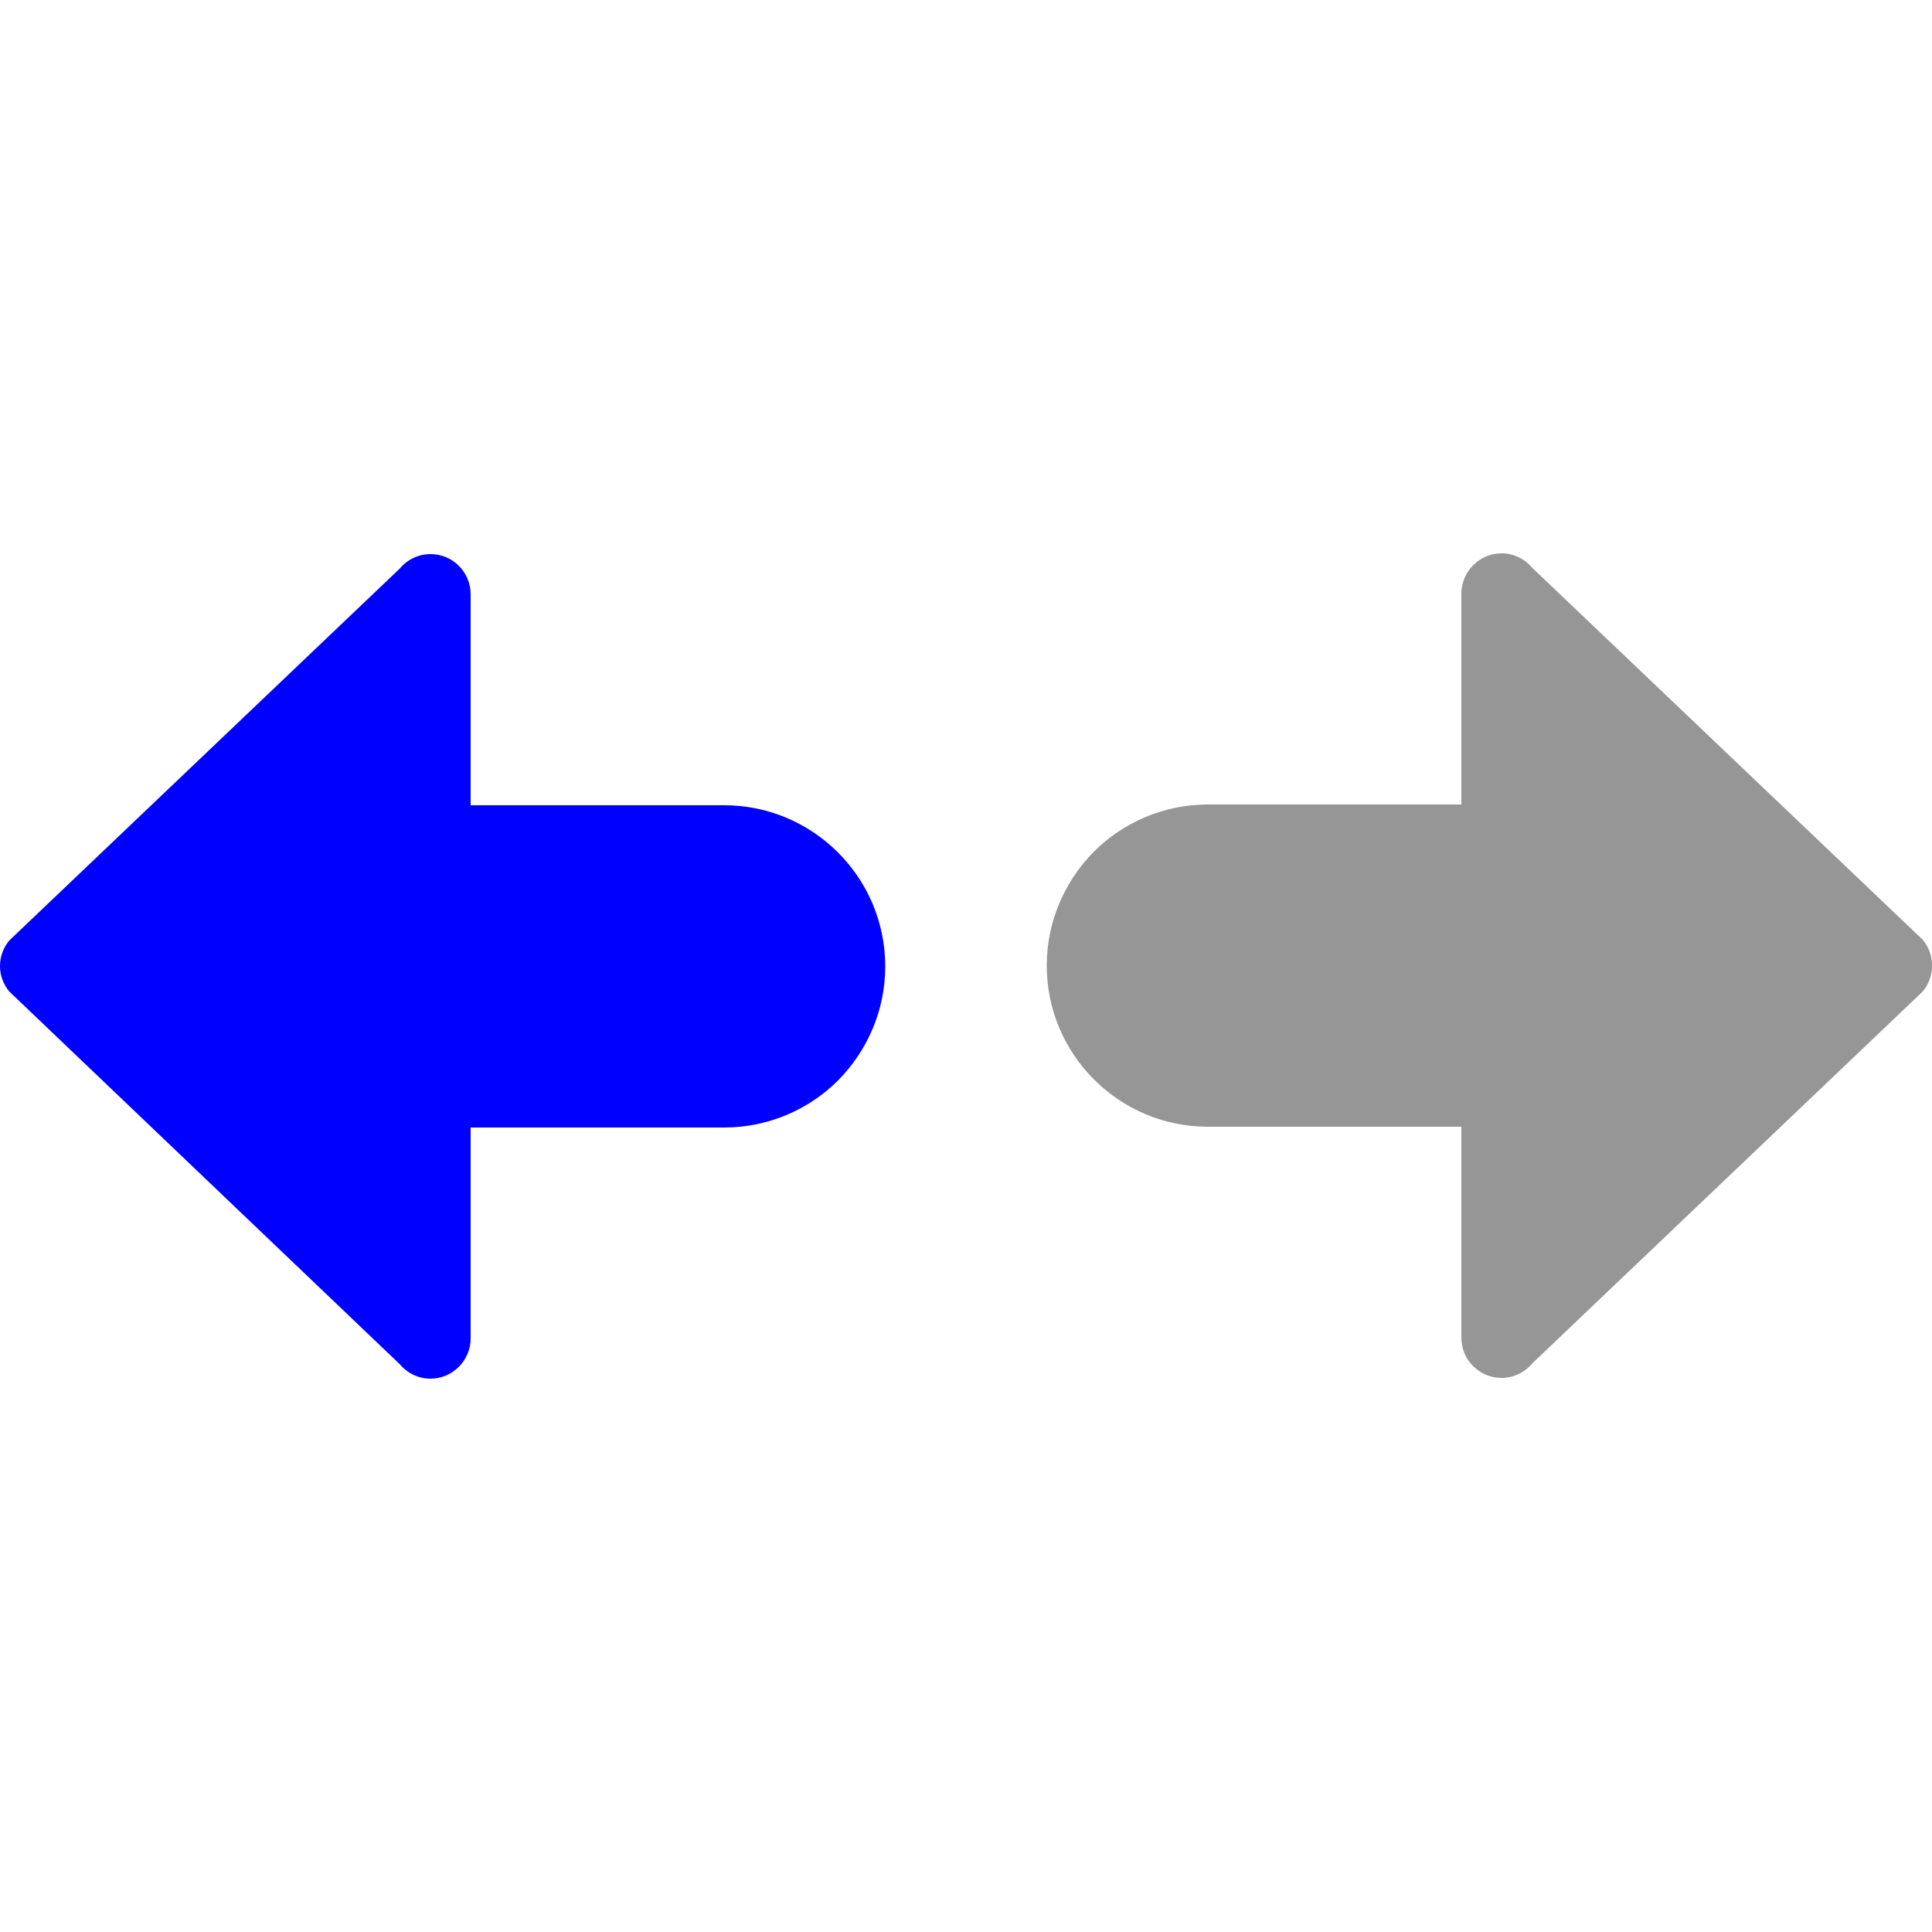
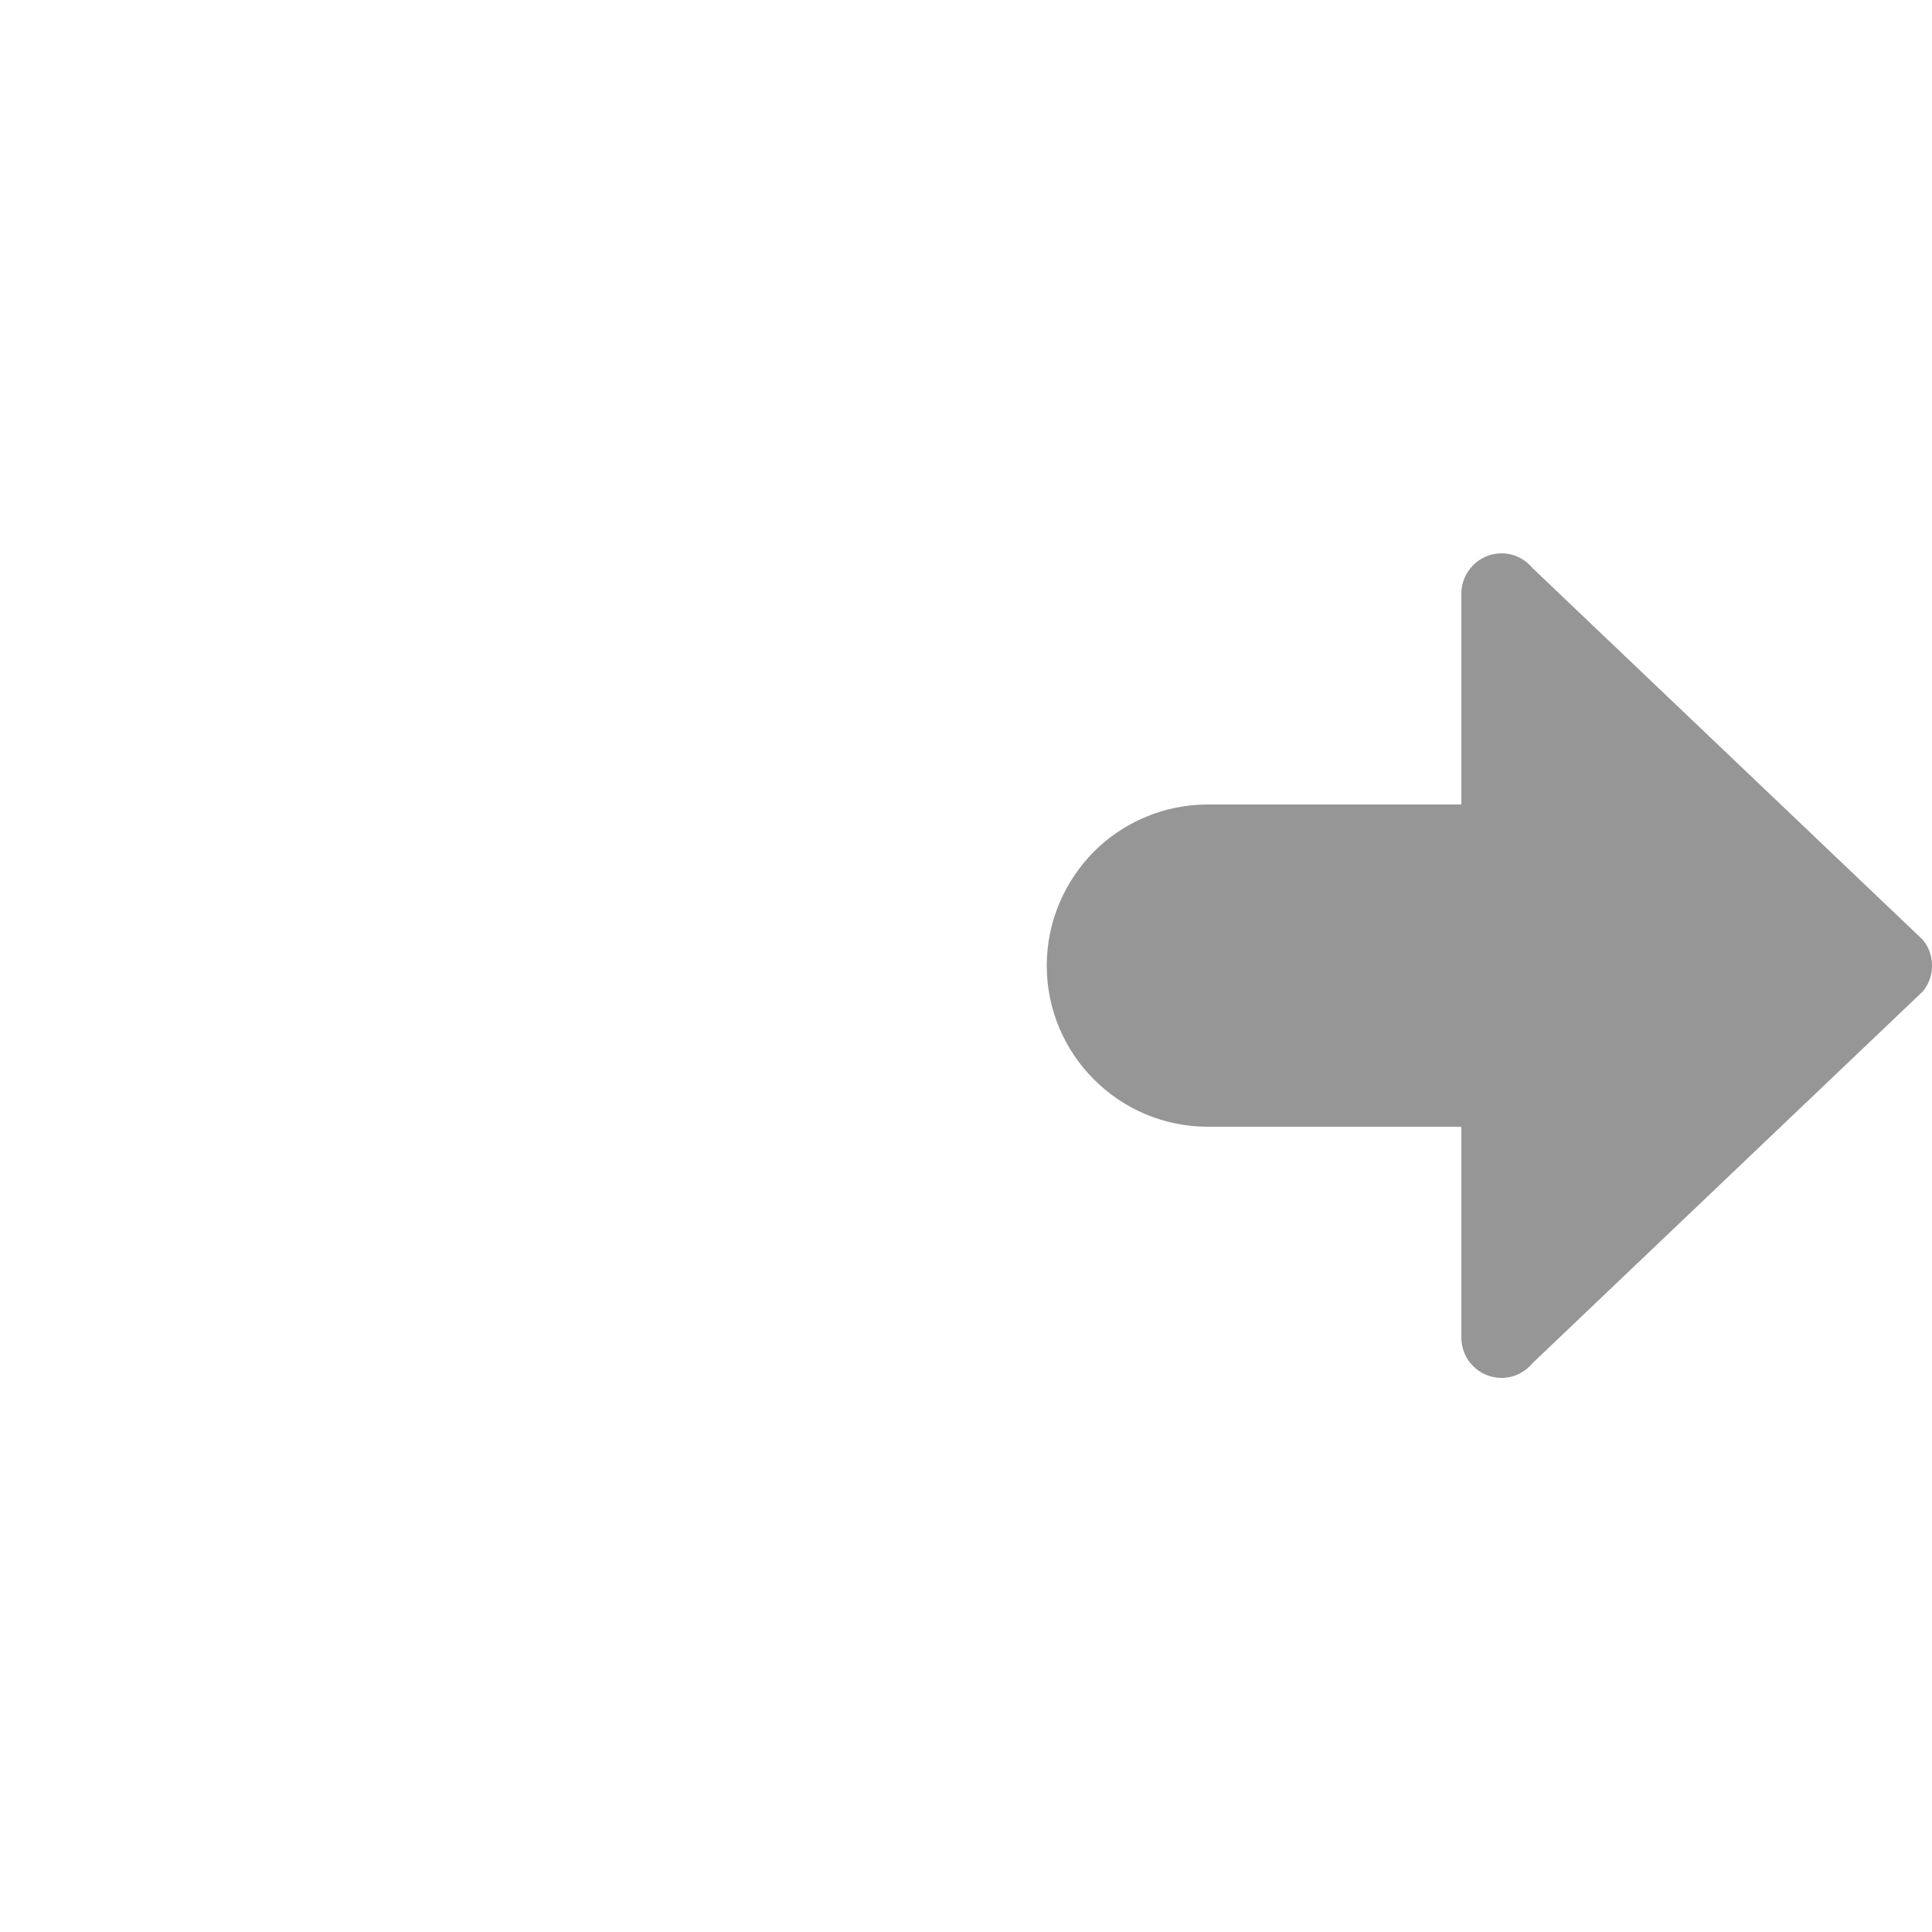
<svg xmlns="http://www.w3.org/2000/svg" id="Capa_1" viewBox="0 0 50 50">
  <defs>
    <style>.cls-1{fill:blue;}.cls-2{fill:#969696;}</style>
  </defs>
-   <path class="cls-1" d="M0,25c0-.25,.09-.48,.24-.66L10.34,14.72c.19-.23,.48-.38,.8-.38,.58,0,1.04,.47,1.04,1.04v5.46h6.56c2.3,0,4.17,1.87,4.17,4.17,0,1.15-.47,2.19-1.22,2.95-.75,.75-1.8,1.22-2.95,1.22h-6.56v5.46c0,.57-.47,1.04-1.04,1.04-.32,0-.61-.15-.8-.38L.24,25.66c-.15-.18-.24-.41-.24-.66Z" />
  <path class="cls-2" d="M50,25c0,.25-.09,.48-.24,.66l-10.1,9.62c-.19,.23-.48,.38-.8,.38-.58,0-1.04-.47-1.04-1.04v-5.46s-6.56,0-6.56,0c-2.3,0-4.17-1.87-4.17-4.17,0-1.15,.47-2.19,1.22-2.95,.75-.75,1.8-1.22,2.95-1.22h6.56s0-5.46,0-5.46c0-.57,.47-1.04,1.04-1.04,.32,0,.61,.15,.8,.38l10.1,9.62c.15,.18,.24,.41,.24,.66Z" />
</svg>